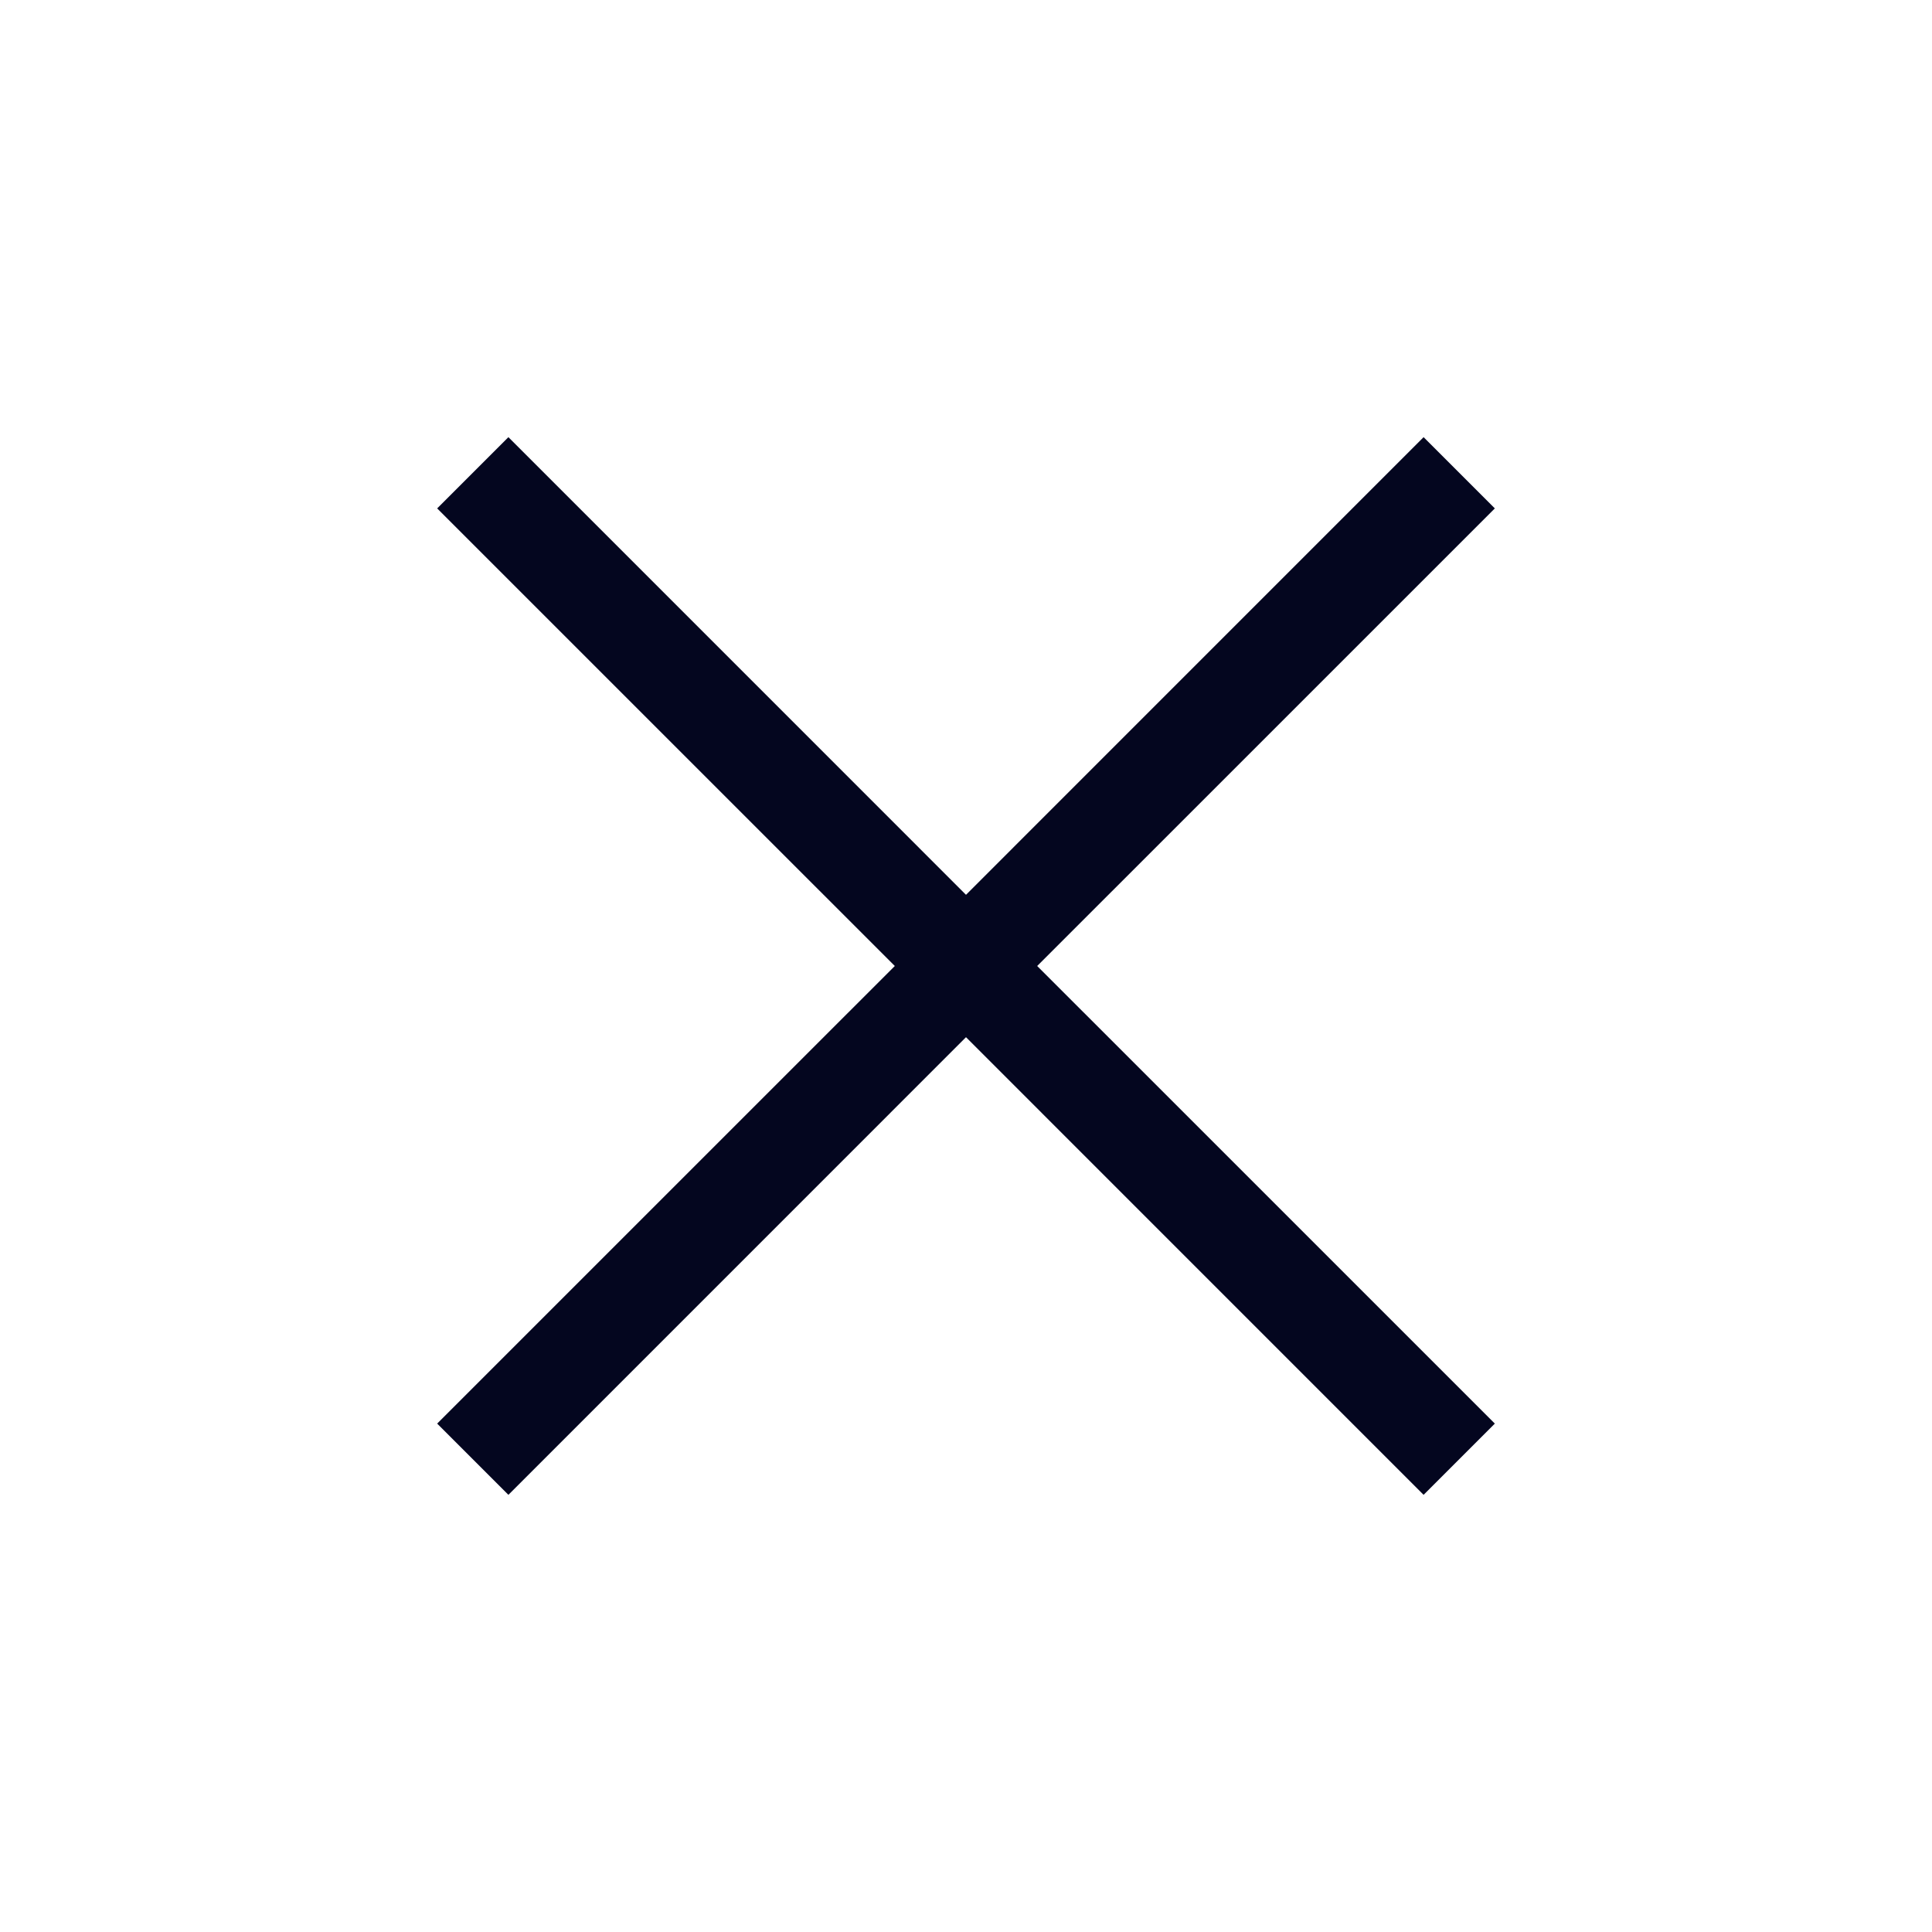
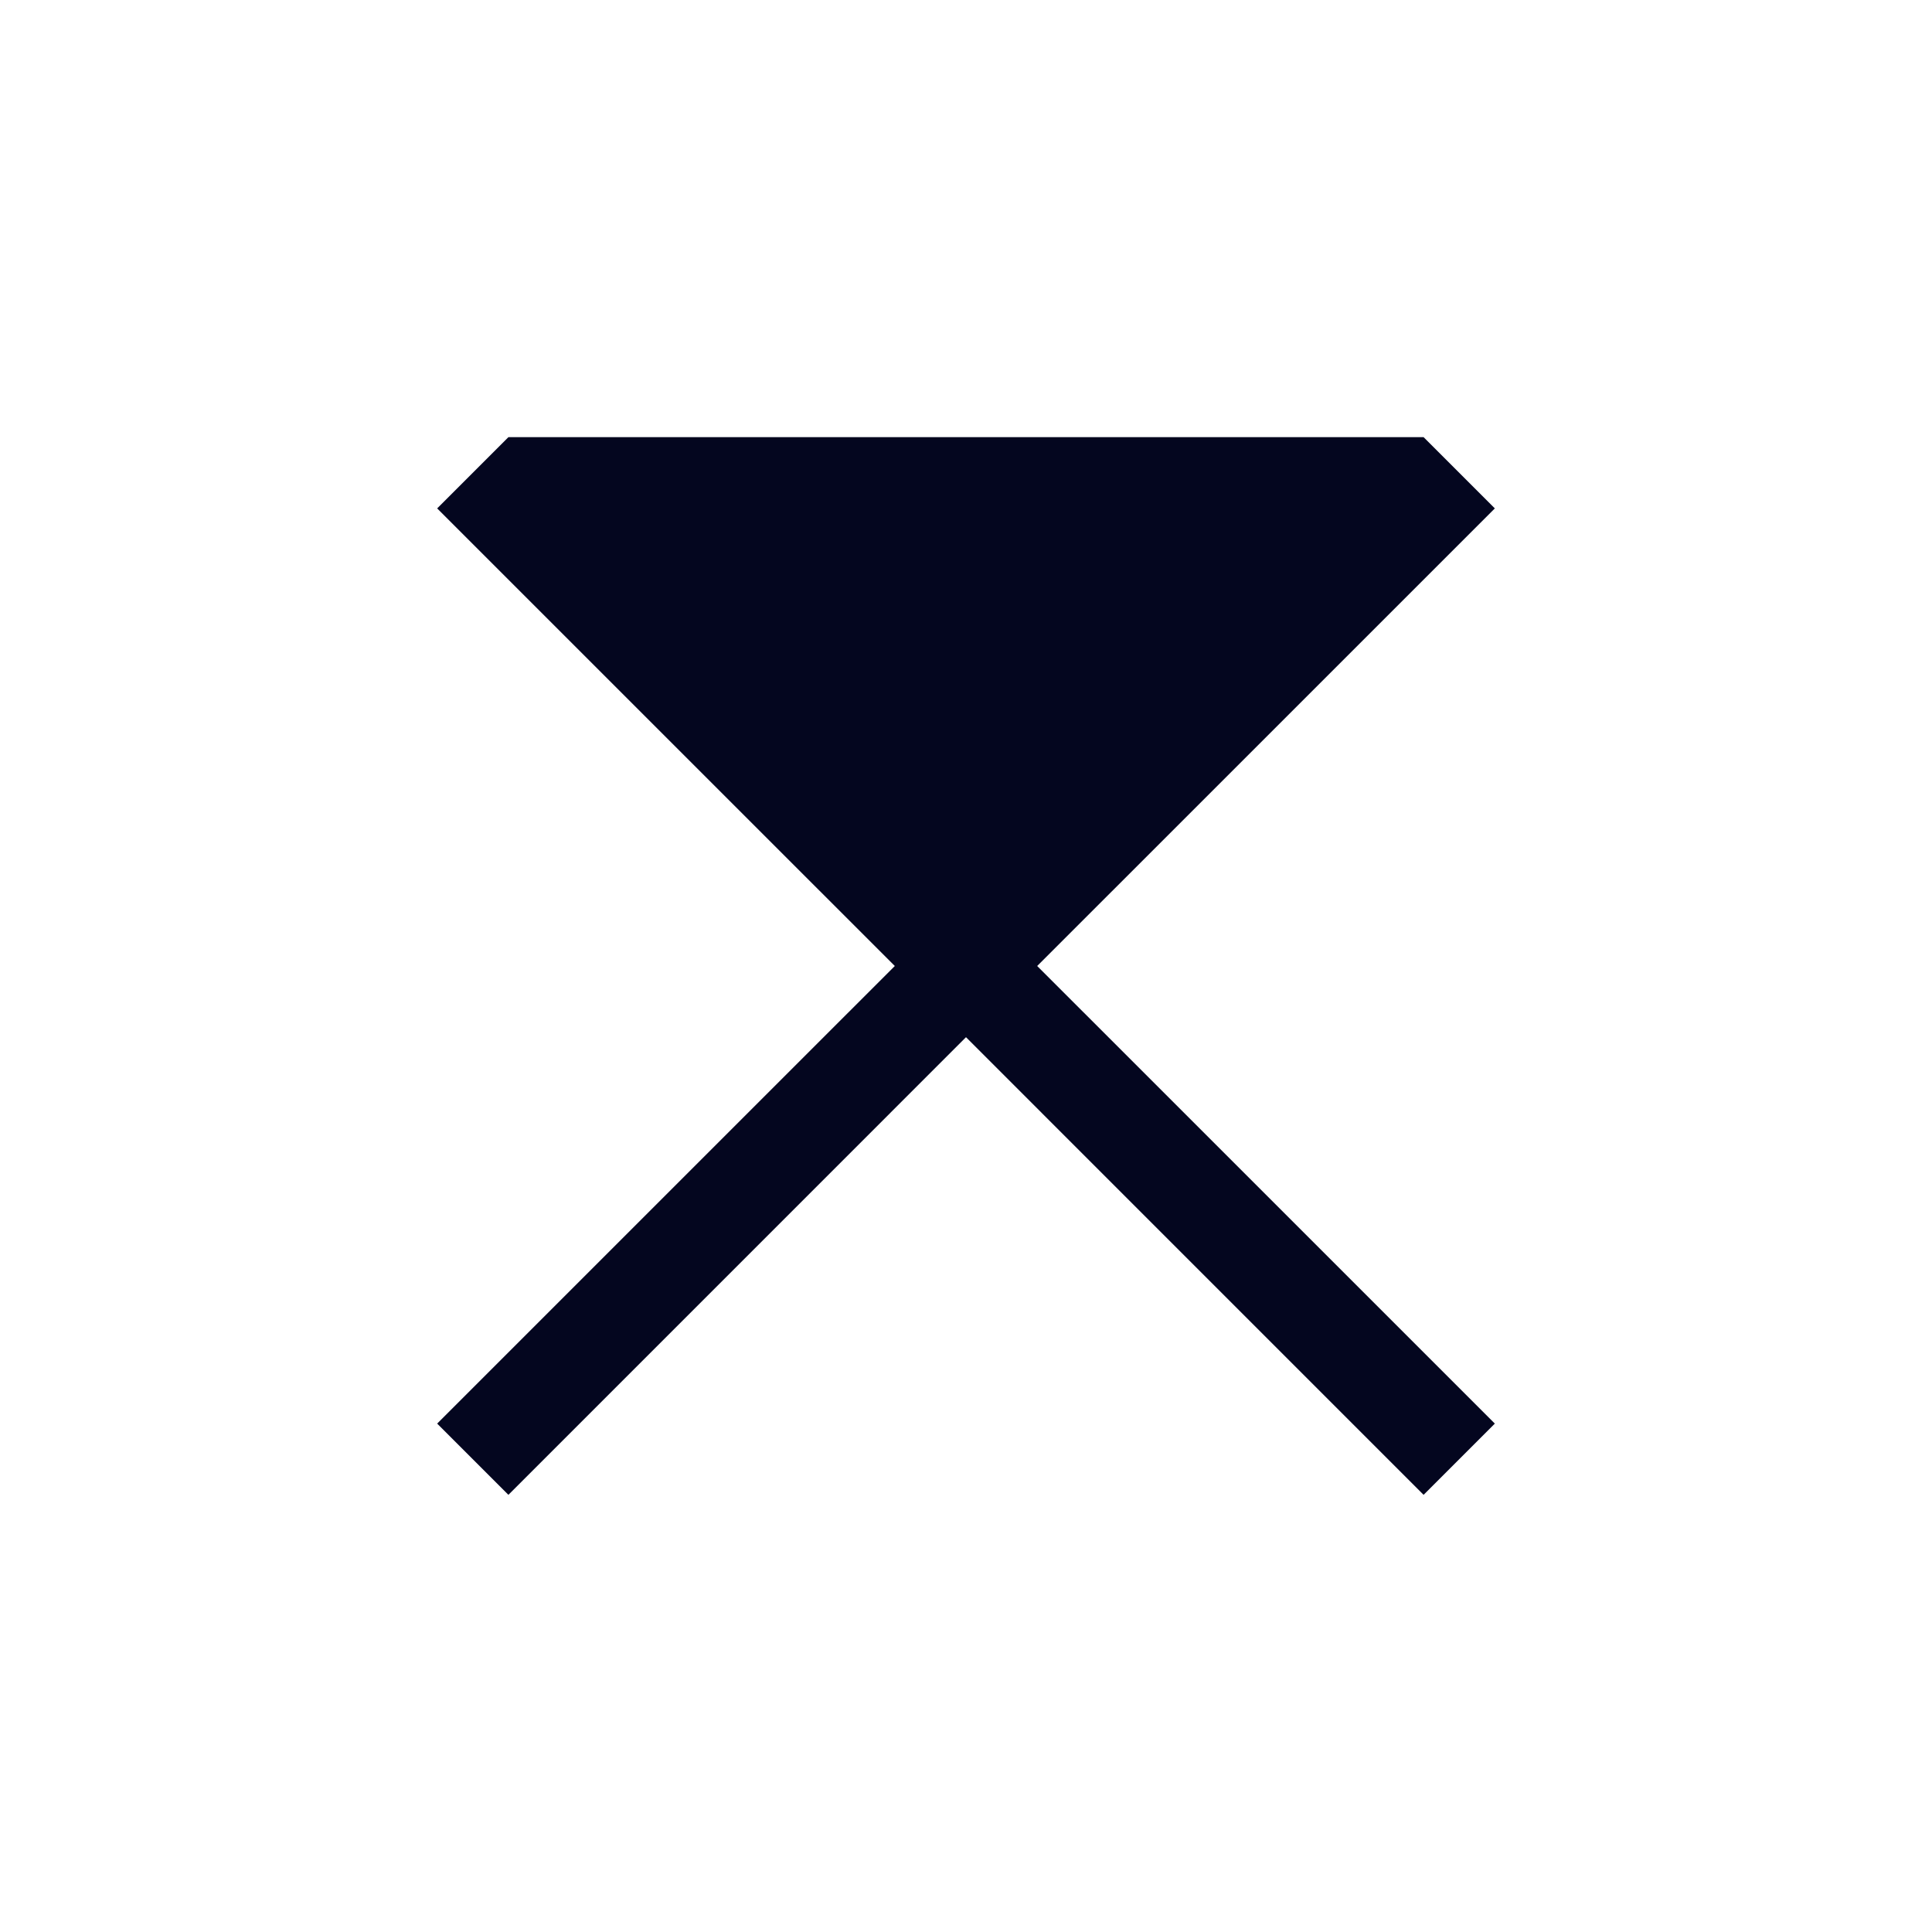
<svg xmlns="http://www.w3.org/2000/svg" width="40" height="40" viewBox="0 0 40 40" fill="none">
  <g id="close_FILL0_wght300_GRAD0_opsz40 1">
-     <path id="Vector" d="M10.526 30.949L9.051 29.474L18.526 20L9.051 10.526L10.526 9.051L20 18.526L29.474 9.051L30.949 10.526L21.474 20L30.949 29.474L29.474 30.949L20 21.474L10.526 30.949Z" fill="#04061F" />
+     <path id="Vector" d="M10.526 30.949L9.051 29.474L18.526 20L9.051 10.526L10.526 9.051L29.474 9.051L30.949 10.526L21.474 20L30.949 29.474L29.474 30.949L20 21.474L10.526 30.949Z" fill="#04061F" />
  </g>
</svg>